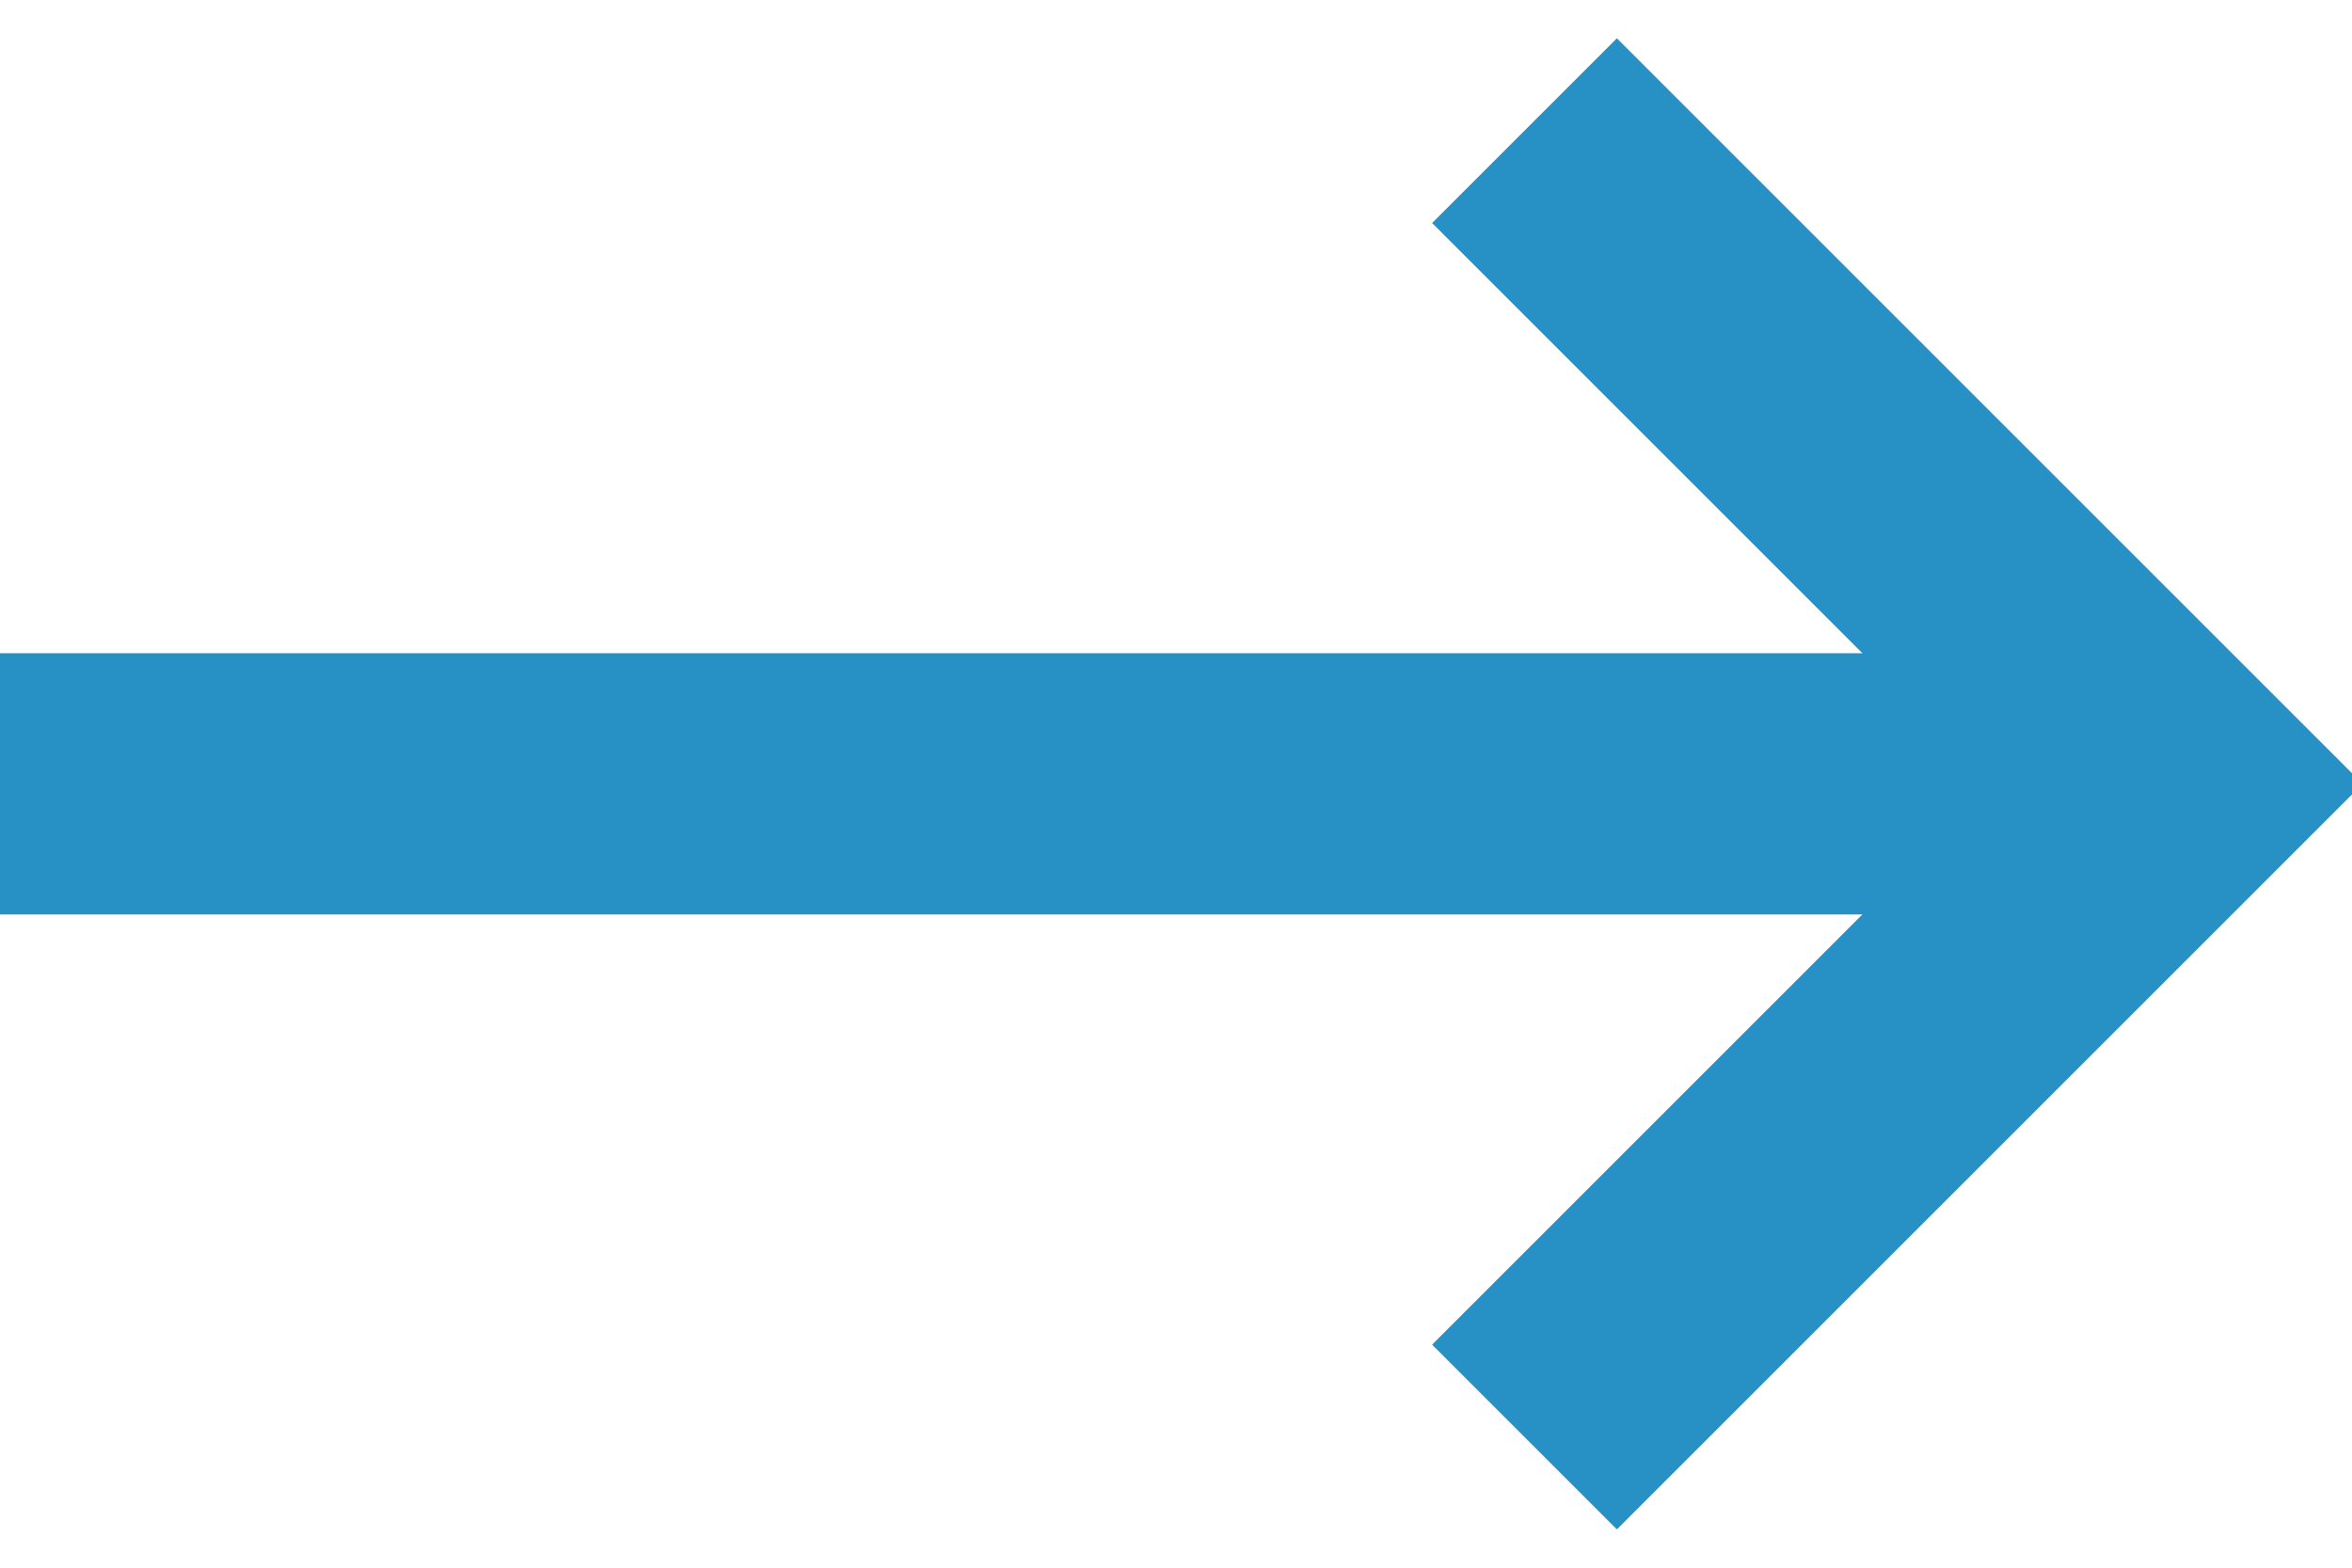
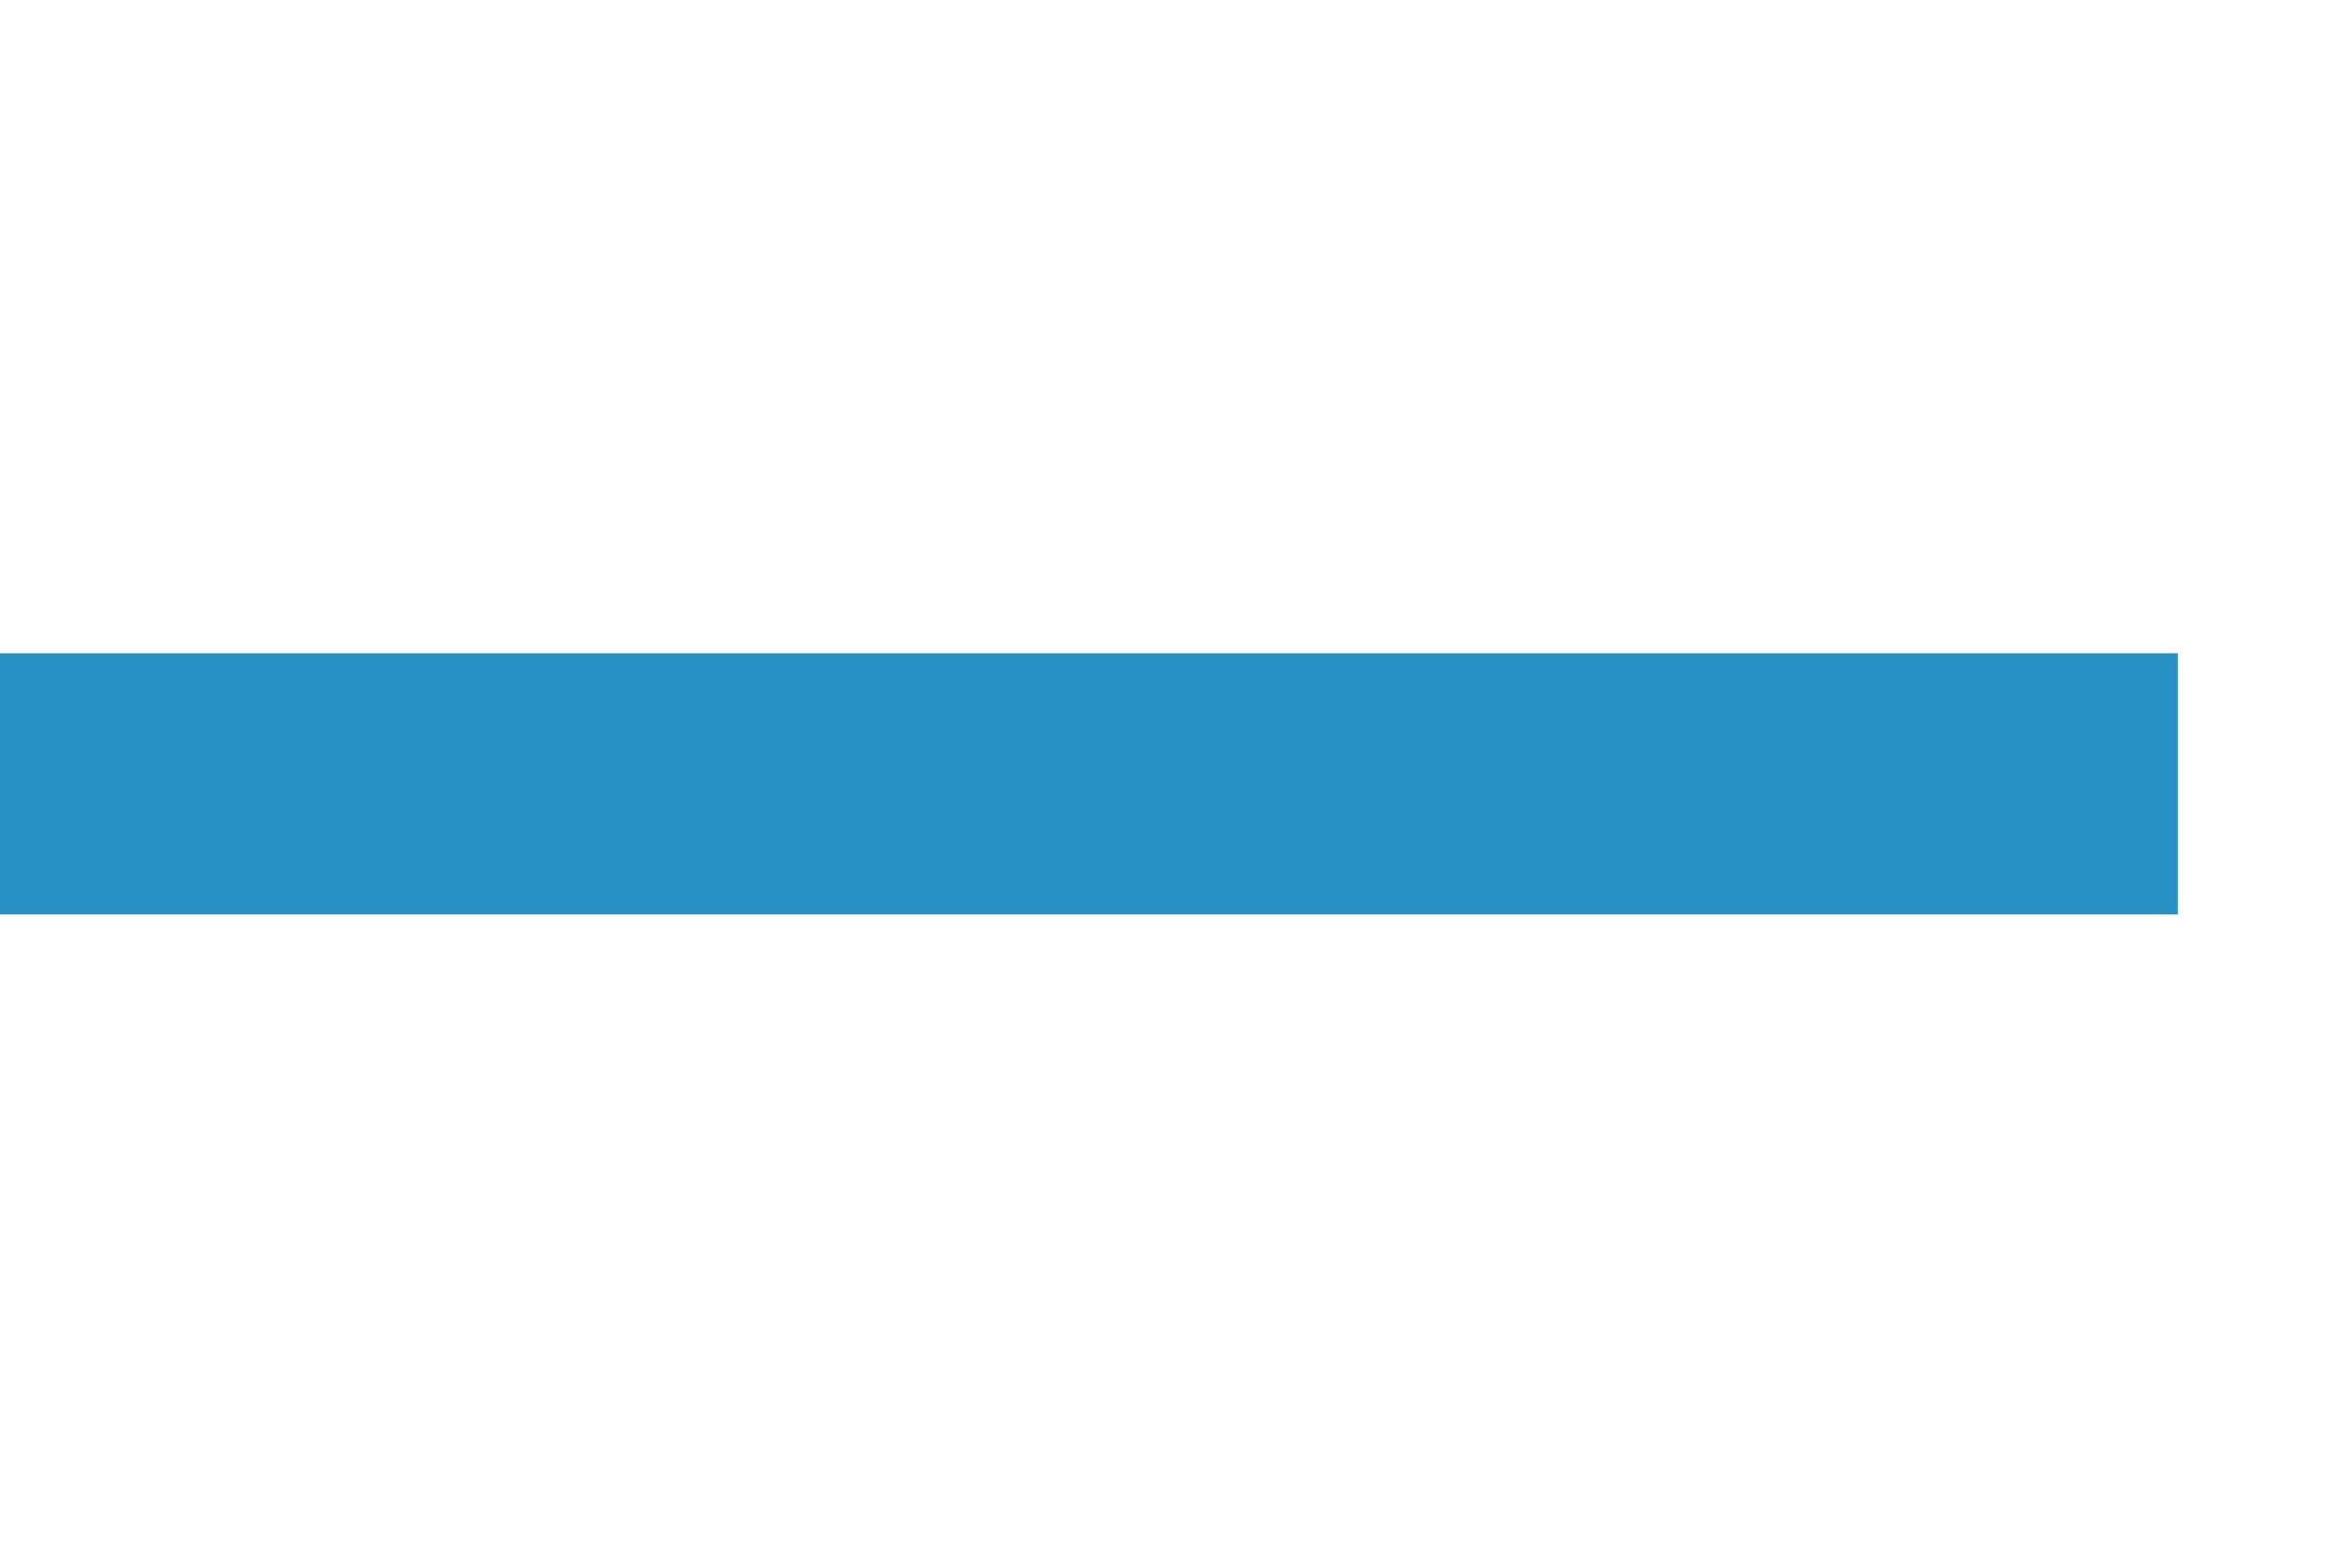
<svg xmlns="http://www.w3.org/2000/svg" width="18px" height="12px" viewBox="0 0 18 12" version="1.1">
  <title>arrows_slim_right copy</title>
  <desc>Created with Sketch.</desc>
  <defs />
  <g id="Hjælp" stroke="none" stroke-width="1" fill="none" fill-rule="evenodd">
    <g transform="translate(-418, -1144)" id="arrows_slim_right-copy" stroke-width="2" stroke="#2791C6">
      <g transform="translate(426.5, 1150) rotate(-360) translate(-426.5, -1150) translate(418, 1145)">
        <g id="Layer_1">
          <path d="M0,5 L16.667,5" id="Shape" />
-           <polyline id="Shape" points="11.667 10 16.667 5 11.667 0" />
        </g>
      </g>
    </g>
  </g>
</svg>